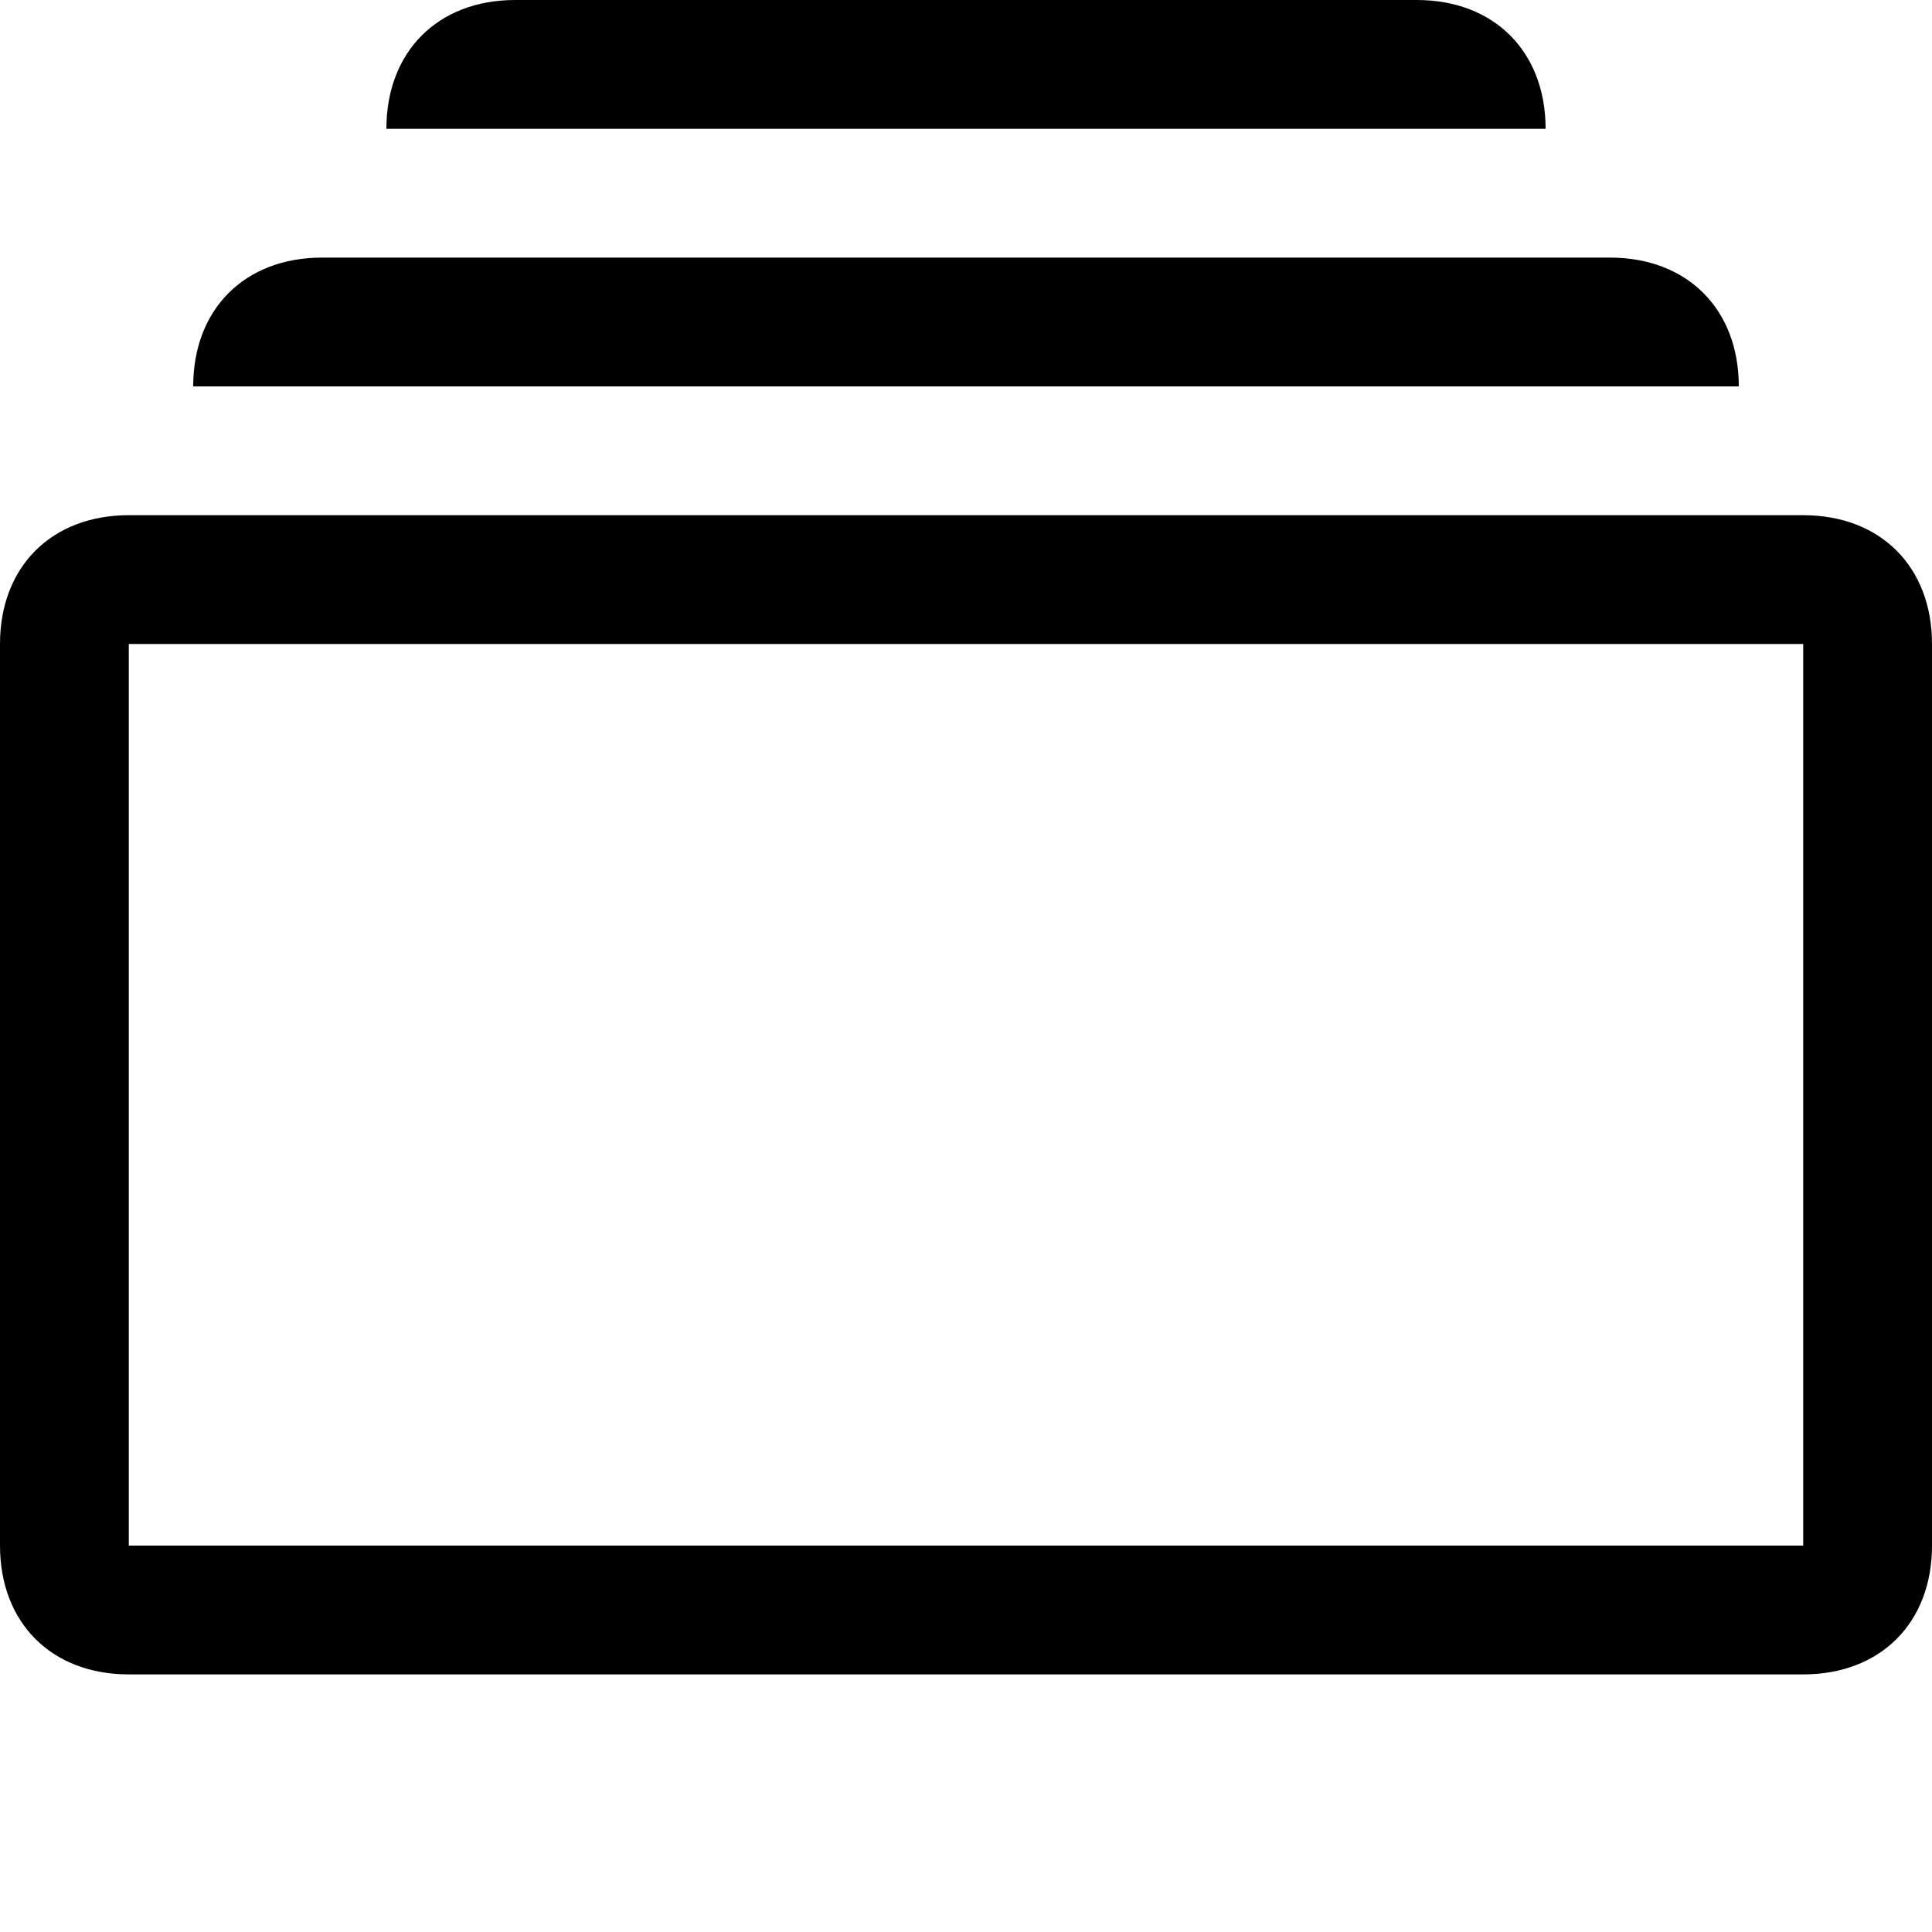
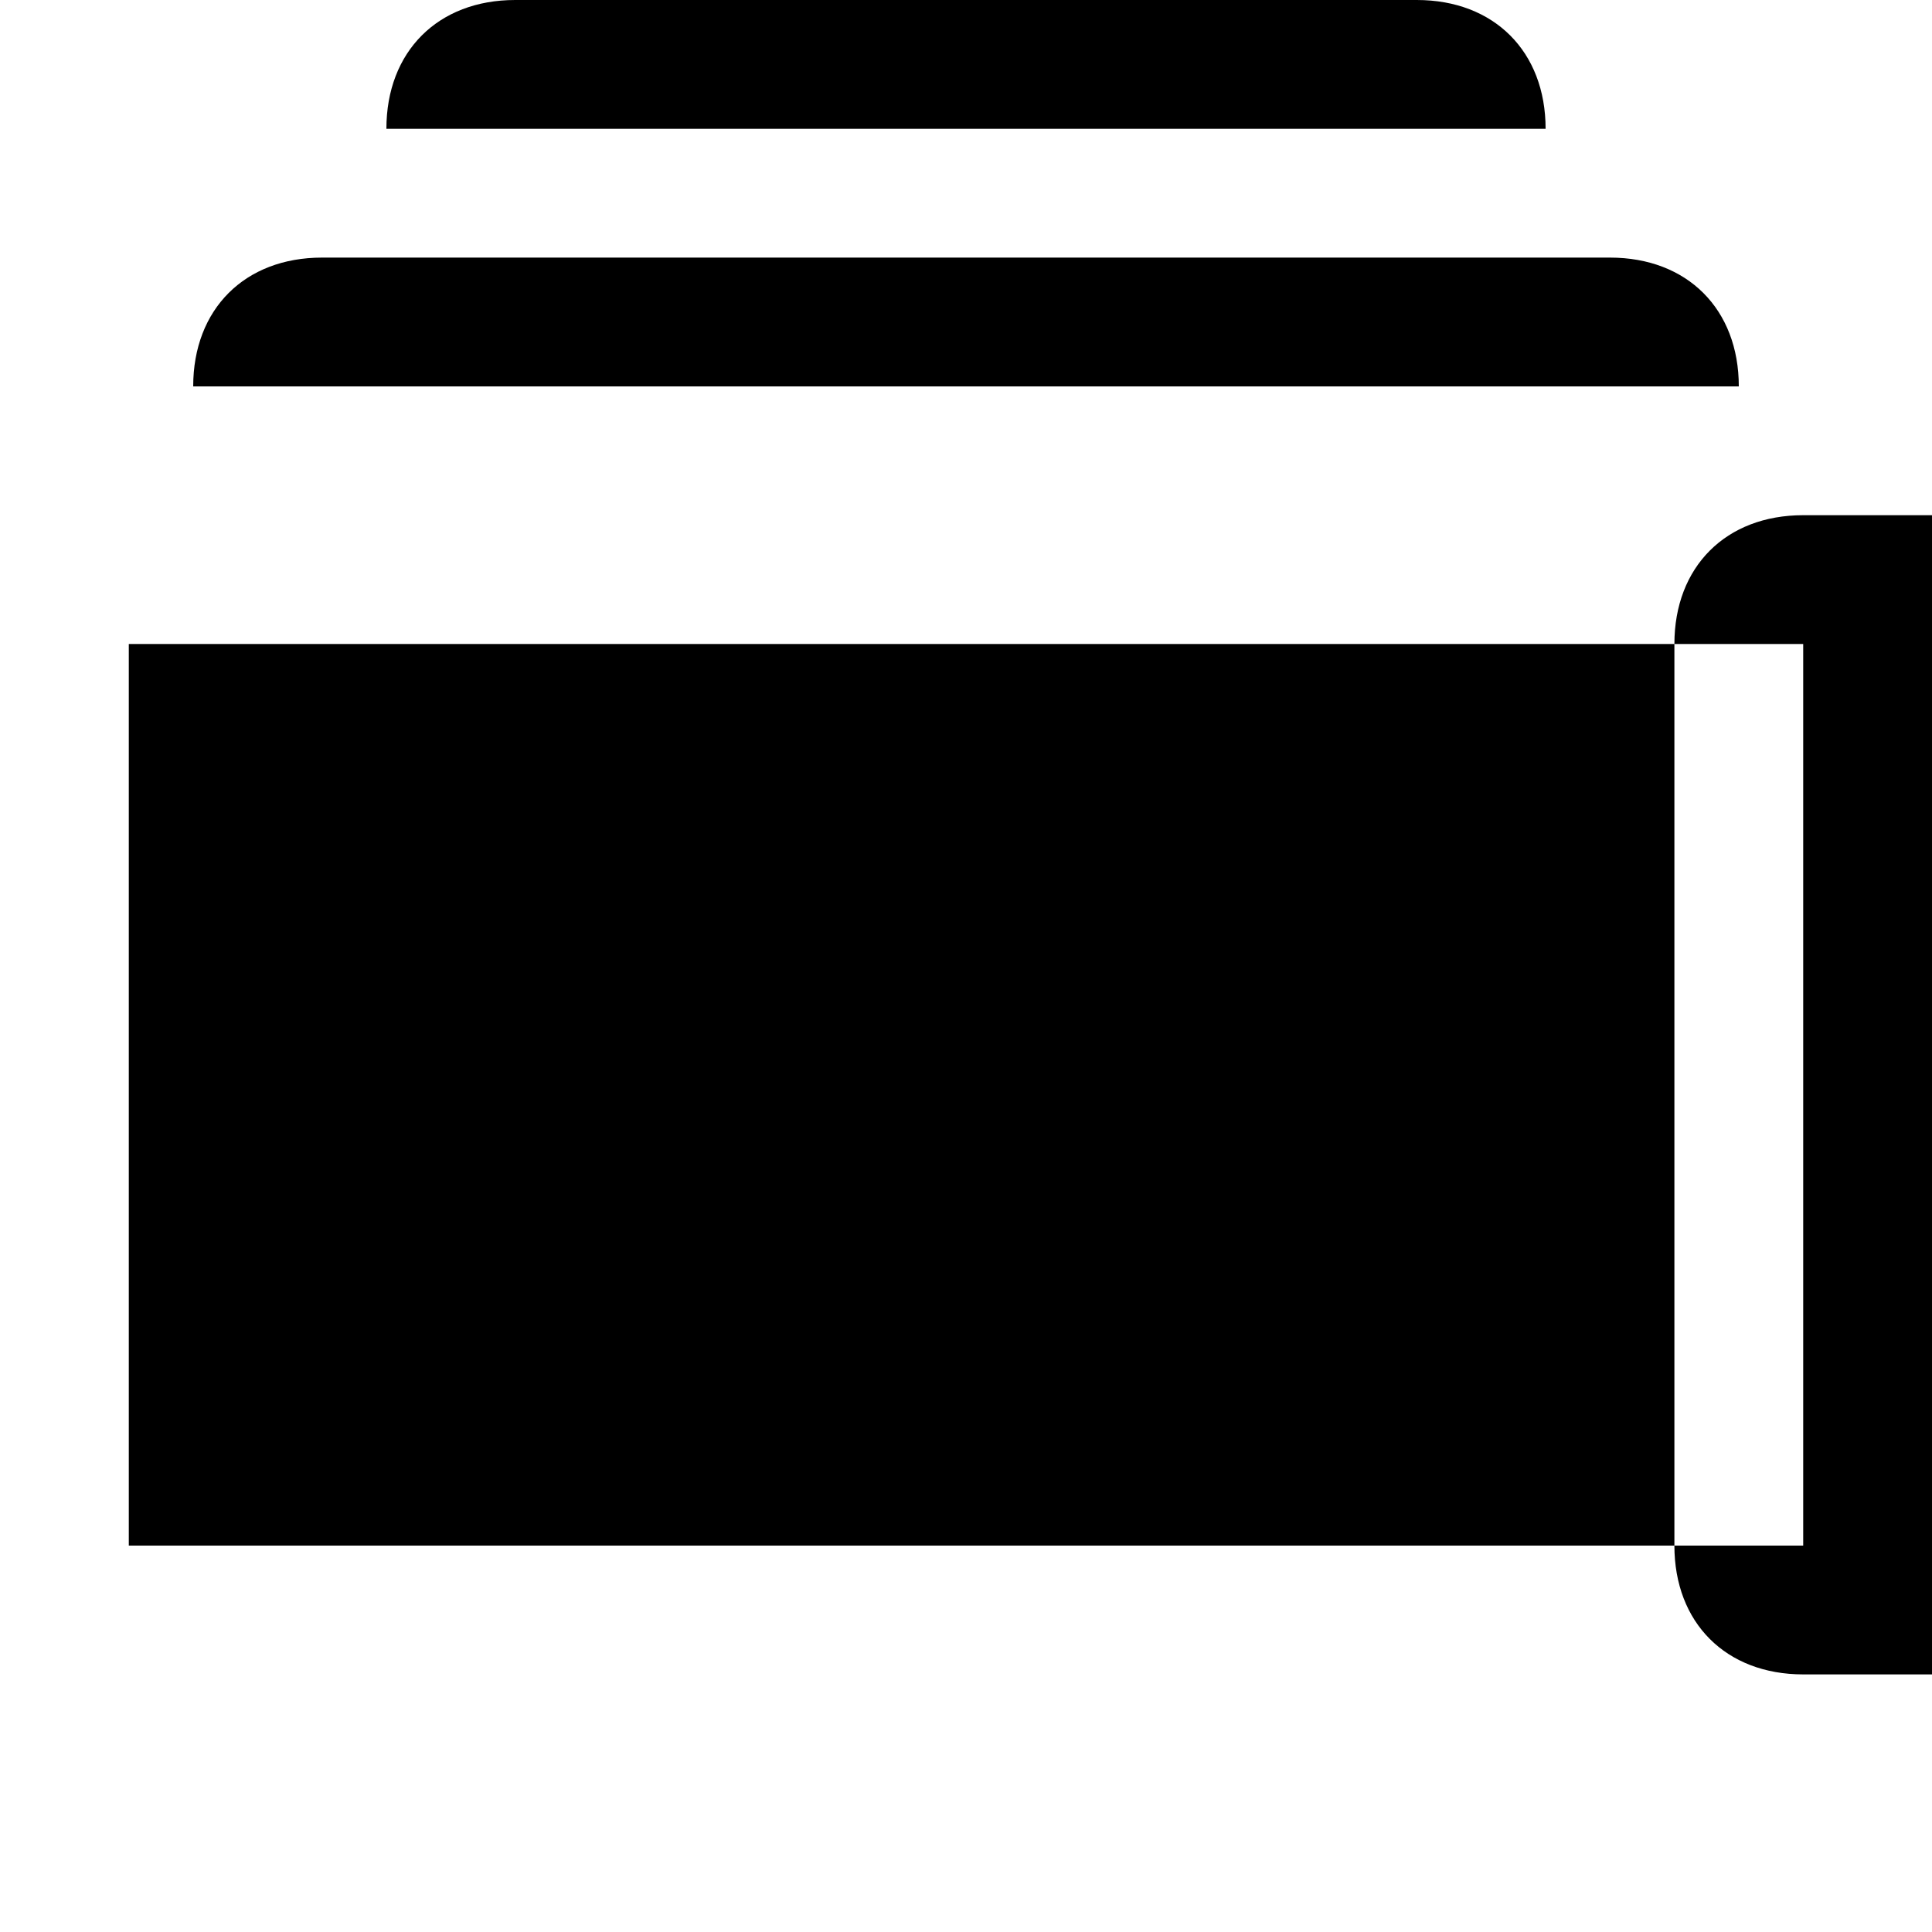
<svg xmlns="http://www.w3.org/2000/svg" width="15" height="15" viewBox="0 0 15 15">
  <g fill="#000" fill-rule="nonzero">
-     <path d="M1.5 3c0-.6.4-1 1-1h10c.6 0 1 .4 1 1h-12zM3 1c0-.6.4-1 1-1h7c.6 0 1 .4 1 1H3zM14 13H1c-.6 0-1-.4-1-1V5c0-.6.4-1 1-1h13c.6 0 1 .4 1 1v7c0 .6-.4 1-1 1zM1 5v7h13V5H1z" />
+     <path d="M1.5 3c0-.6.4-1 1-1h10c.6 0 1 .4 1 1h-12zM3 1c0-.6.4-1 1-1h7c.6 0 1 .4 1 1H3zM14 13c-.6 0-1-.4-1-1V5c0-.6.4-1 1-1h13c.6 0 1 .4 1 1v7c0 .6-.4 1-1 1zM1 5v7h13V5H1z" />
  </g>
</svg>